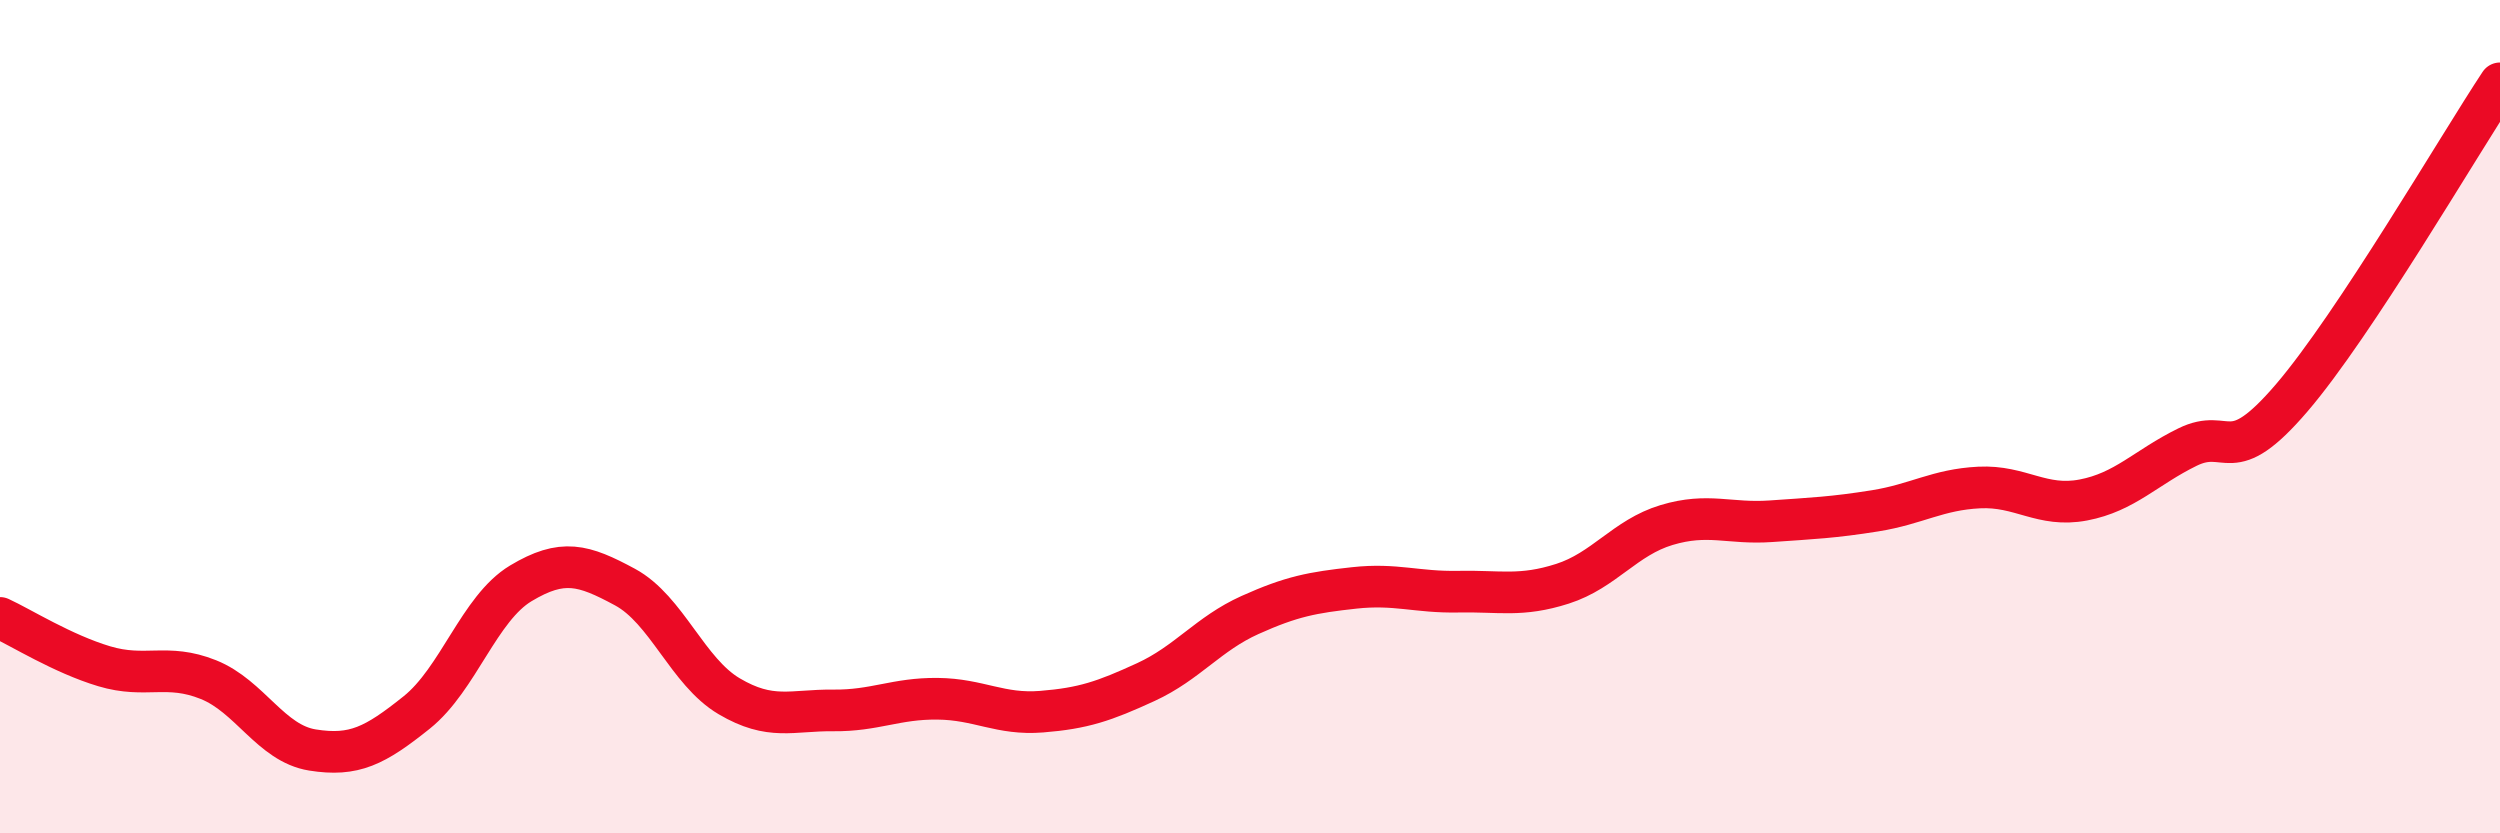
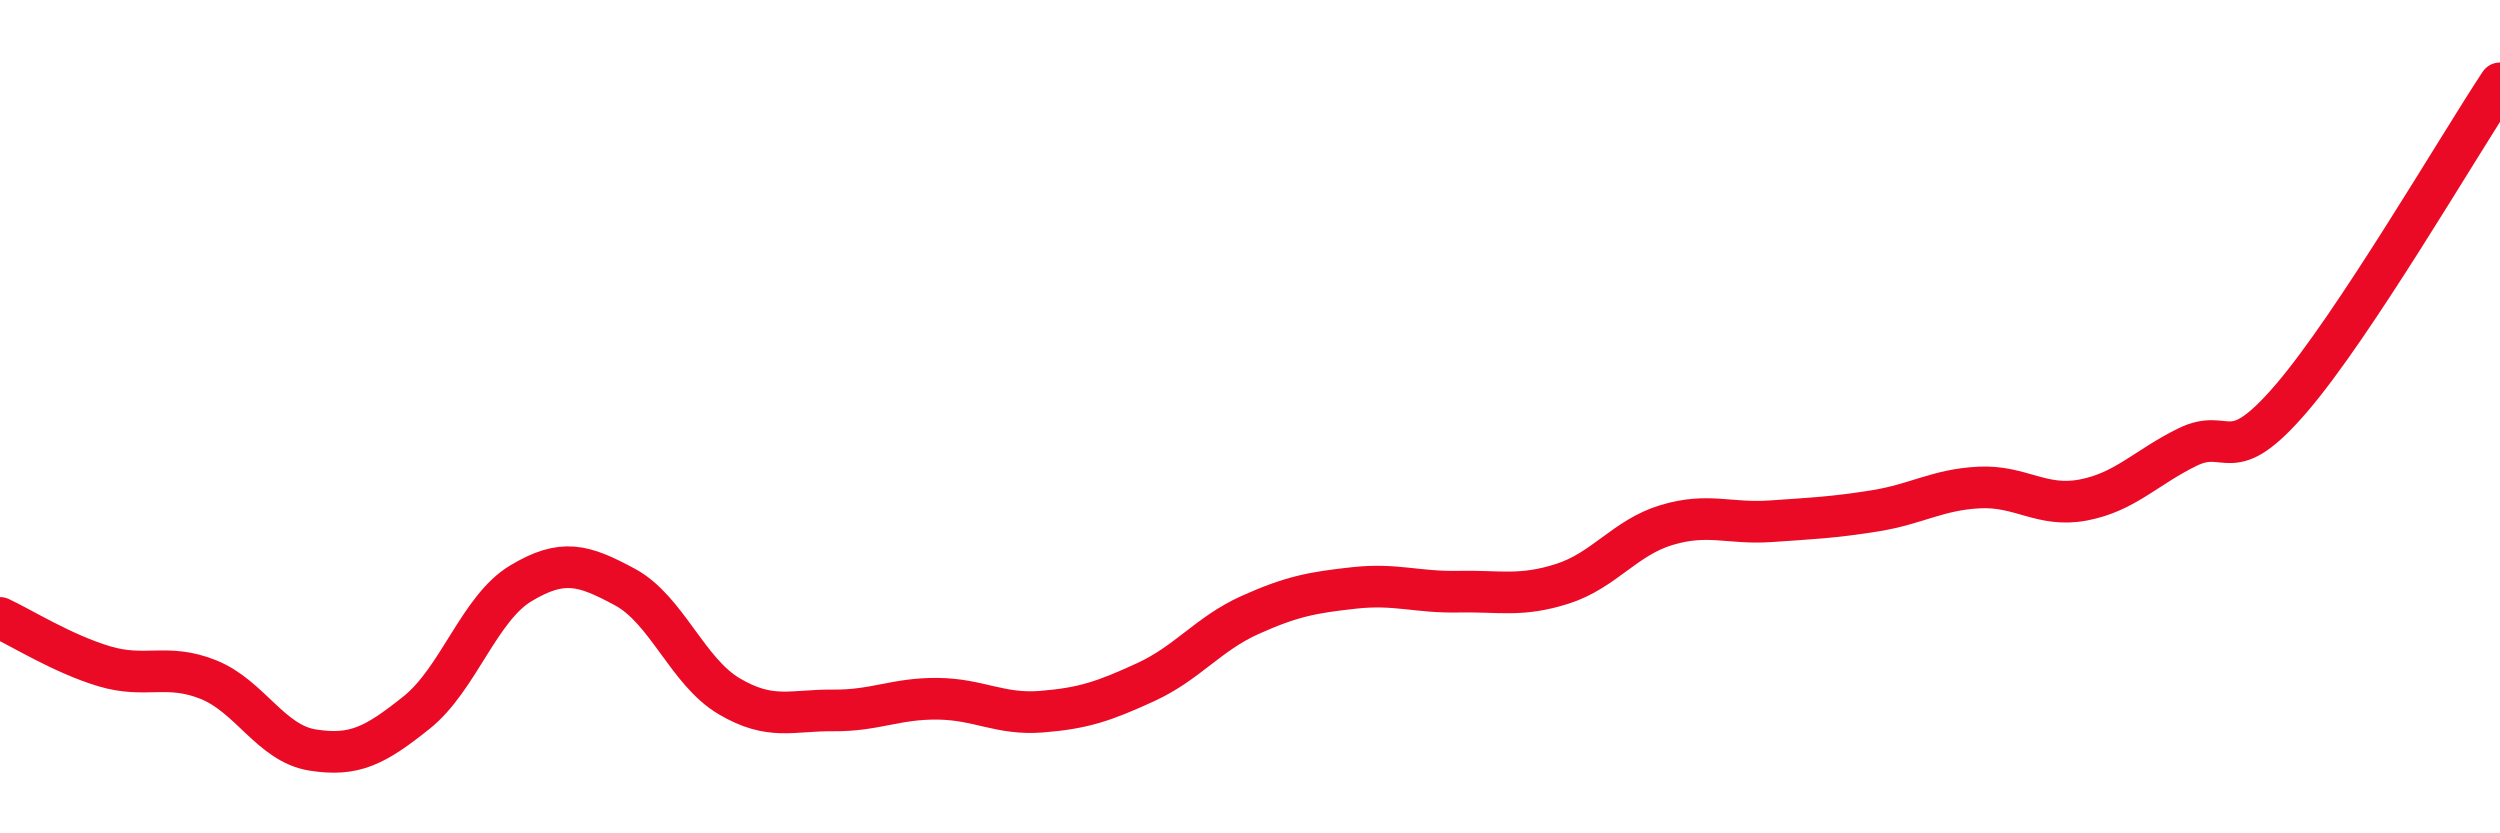
<svg xmlns="http://www.w3.org/2000/svg" width="60" height="20" viewBox="0 0 60 20">
-   <path d="M 0,14.83 C 0.5,15.06 1.5,15.69 2.5,15.99 C 3.5,16.29 4,15.91 5,16.31 C 6,16.71 6.5,17.84 7.5,18 C 8.5,18.16 9,17.9 10,17.1 C 11,16.3 11.5,14.6 12.5,14 C 13.5,13.4 14,13.55 15,14.09 C 16,14.63 16.5,16.12 17.5,16.71 C 18.5,17.3 19,17.04 20,17.05 C 21,17.06 21.5,16.76 22.5,16.77 C 23.5,16.78 24,17.16 25,17.08 C 26,17 26.5,16.83 27.5,16.37 C 28.5,15.91 29,15.21 30,14.76 C 31,14.31 31.5,14.22 32.5,14.11 C 33.5,14 34,14.22 35,14.2 C 36,14.18 36.5,14.33 37.5,14.01 C 38.5,13.69 39,12.9 40,12.6 C 41,12.3 41.5,12.58 42.5,12.51 C 43.5,12.44 44,12.42 45,12.26 C 46,12.1 46.5,11.75 47.5,11.7 C 48.5,11.65 49,12.19 50,12 C 51,11.81 51.5,11.22 52.5,10.73 C 53.5,10.24 53.5,11.3 55,9.55 C 56.5,7.8 59,3.51 60,2L60 20L0 20Z" fill="#EB0A25" opacity="0.1" stroke-linecap="round" stroke-linejoin="round" />
  <path d="M 0,14.83 C 0.5,15.06 1.5,15.69 2.5,15.99 C 3.5,16.29 4,15.91 5,16.31 C 6,16.71 6.5,17.84 7.5,18 C 8.5,18.16 9,17.9 10,17.1 C 11,16.3 11.5,14.6 12.5,14 C 13.5,13.4 14,13.55 15,14.09 C 16,14.63 16.5,16.12 17.5,16.71 C 18.5,17.3 19,17.04 20,17.05 C 21,17.06 21.5,16.76 22.5,16.77 C 23.5,16.78 24,17.16 25,17.08 C 26,17 26.5,16.83 27.5,16.37 C 28.5,15.91 29,15.21 30,14.76 C 31,14.31 31.5,14.22 32.5,14.11 C 33.5,14 34,14.22 35,14.2 C 36,14.18 36.5,14.33 37.5,14.01 C 38.5,13.69 39,12.9 40,12.6 C 41,12.3 41.5,12.58 42.5,12.51 C 43.5,12.44 44,12.42 45,12.26 C 46,12.1 46.5,11.75 47.5,11.7 C 48.5,11.65 49,12.19 50,12 C 51,11.81 51.5,11.22 52.5,10.73 C 53.5,10.24 53.5,11.3 55,9.55 C 56.5,7.8 59,3.51 60,2" stroke="#EB0A25" stroke-width="1" fill="none" stroke-linecap="round" stroke-linejoin="round" />
</svg>